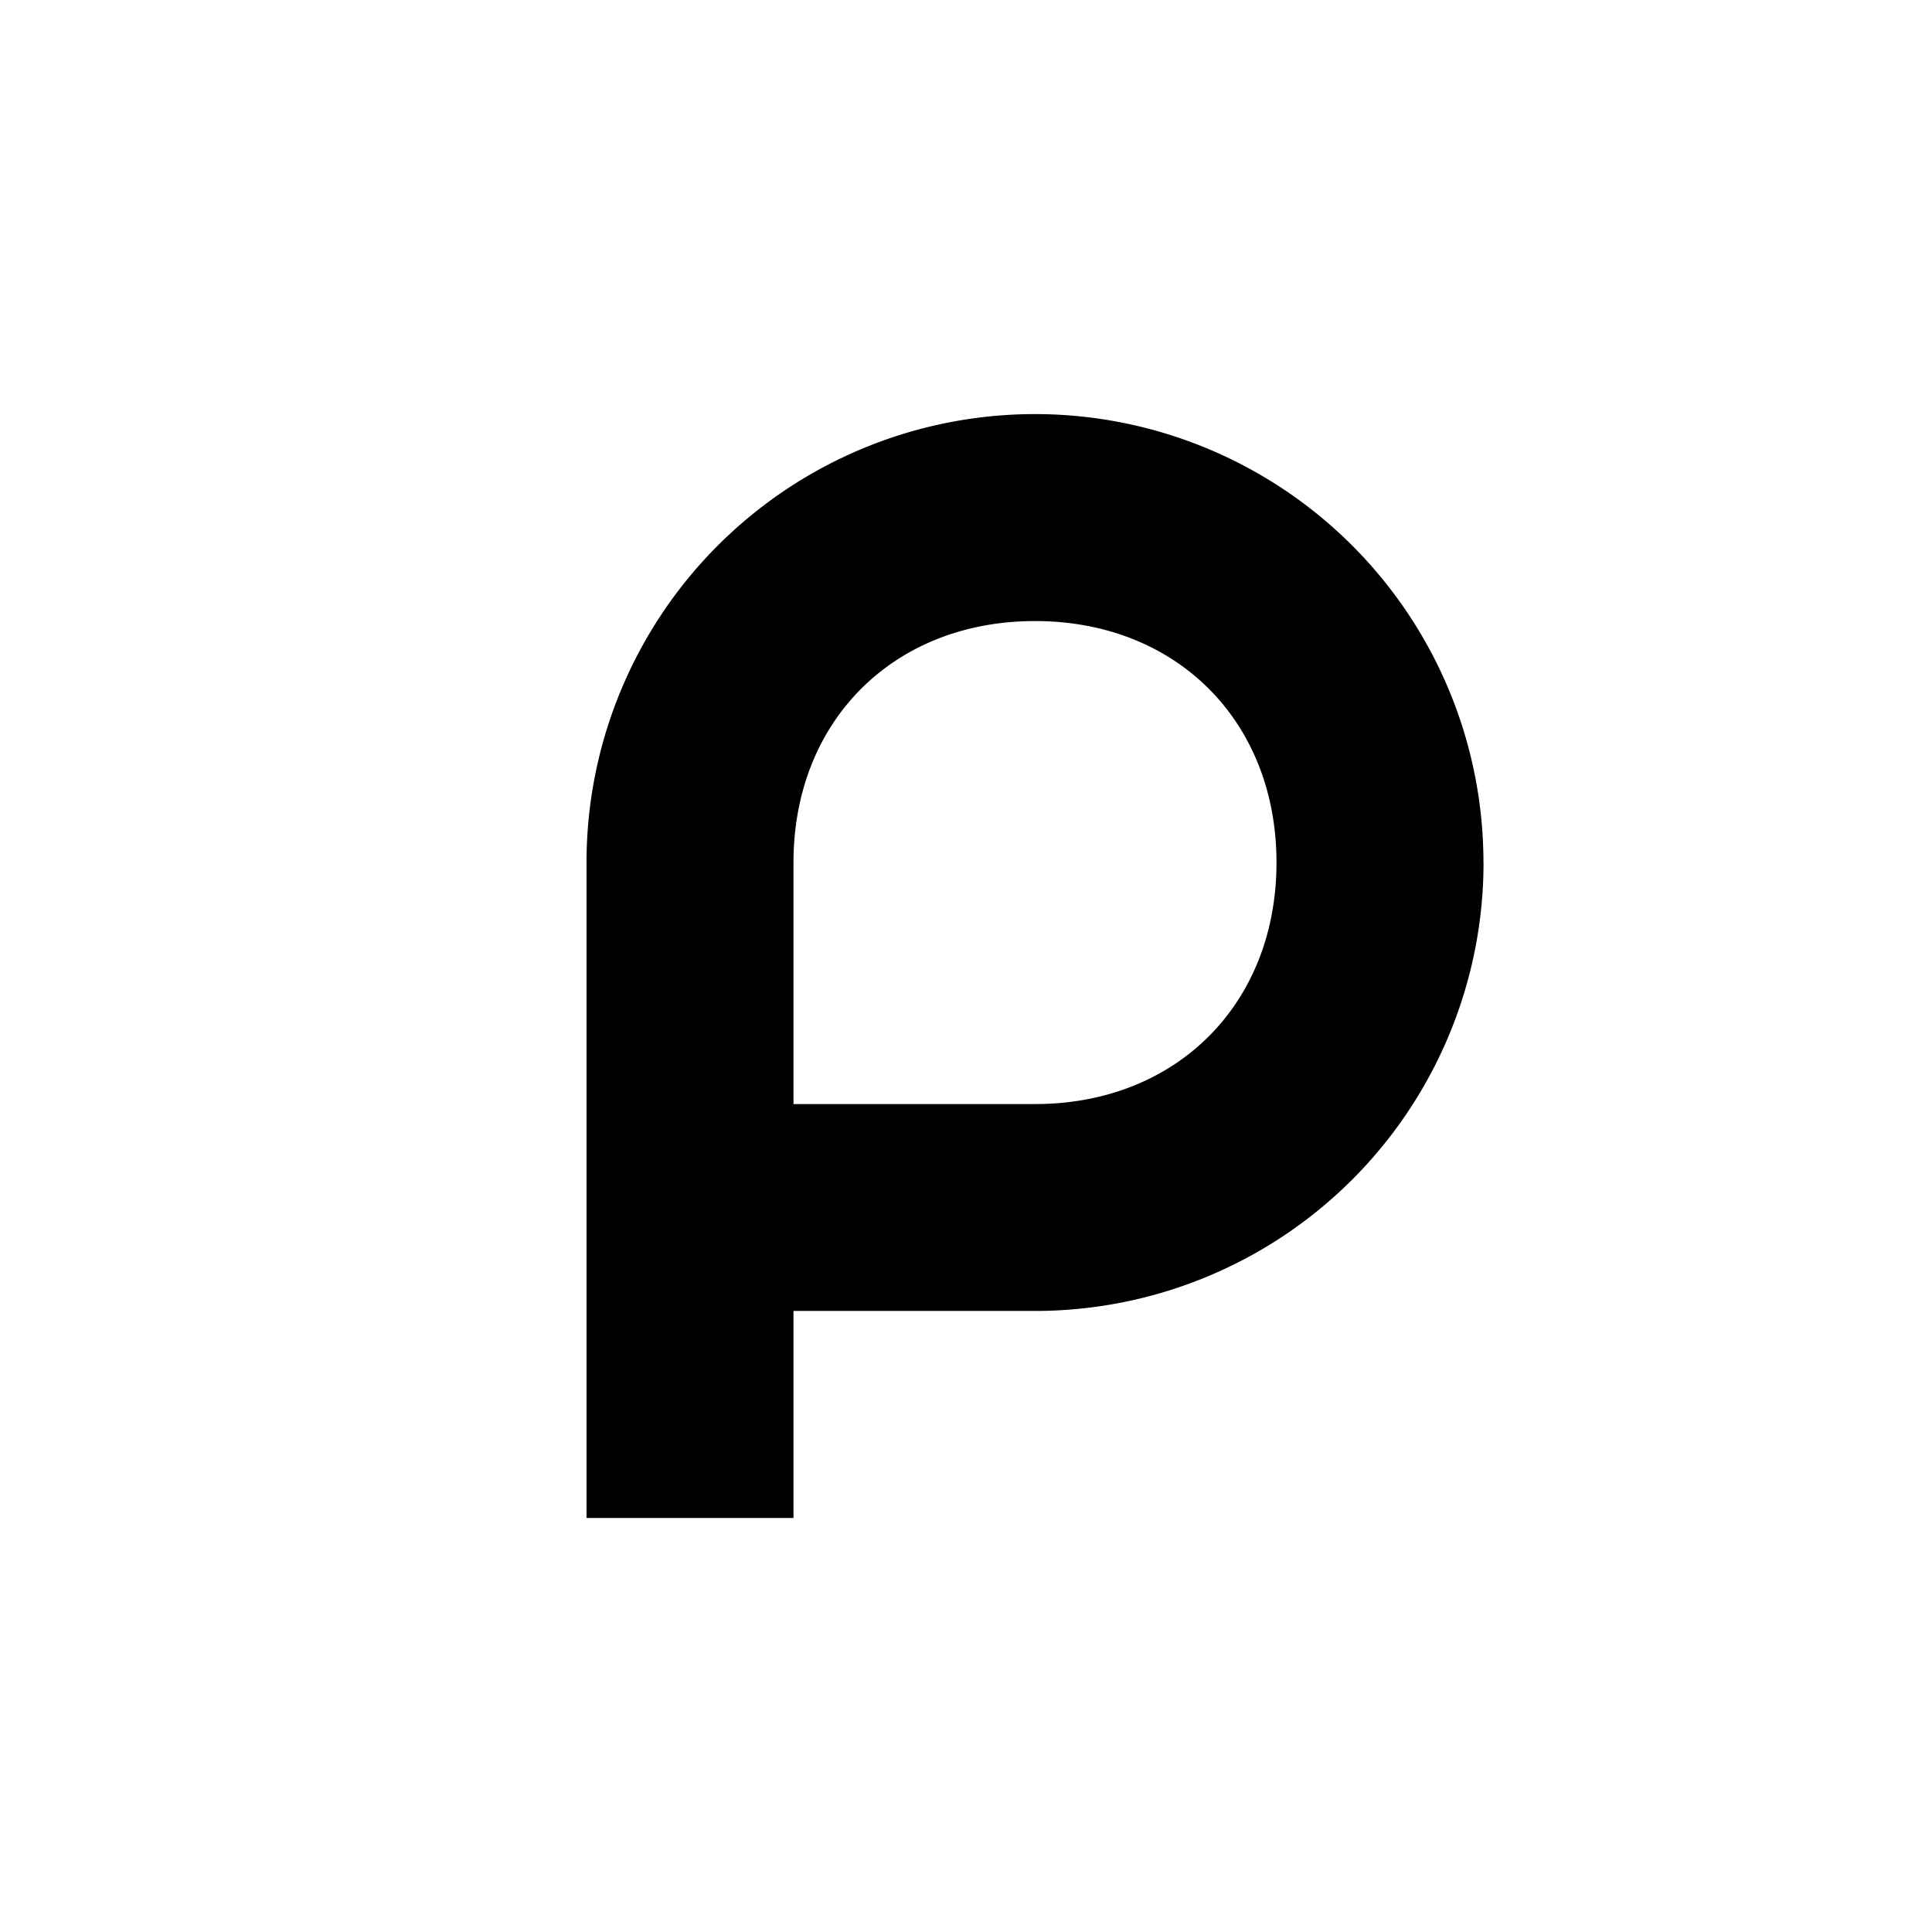
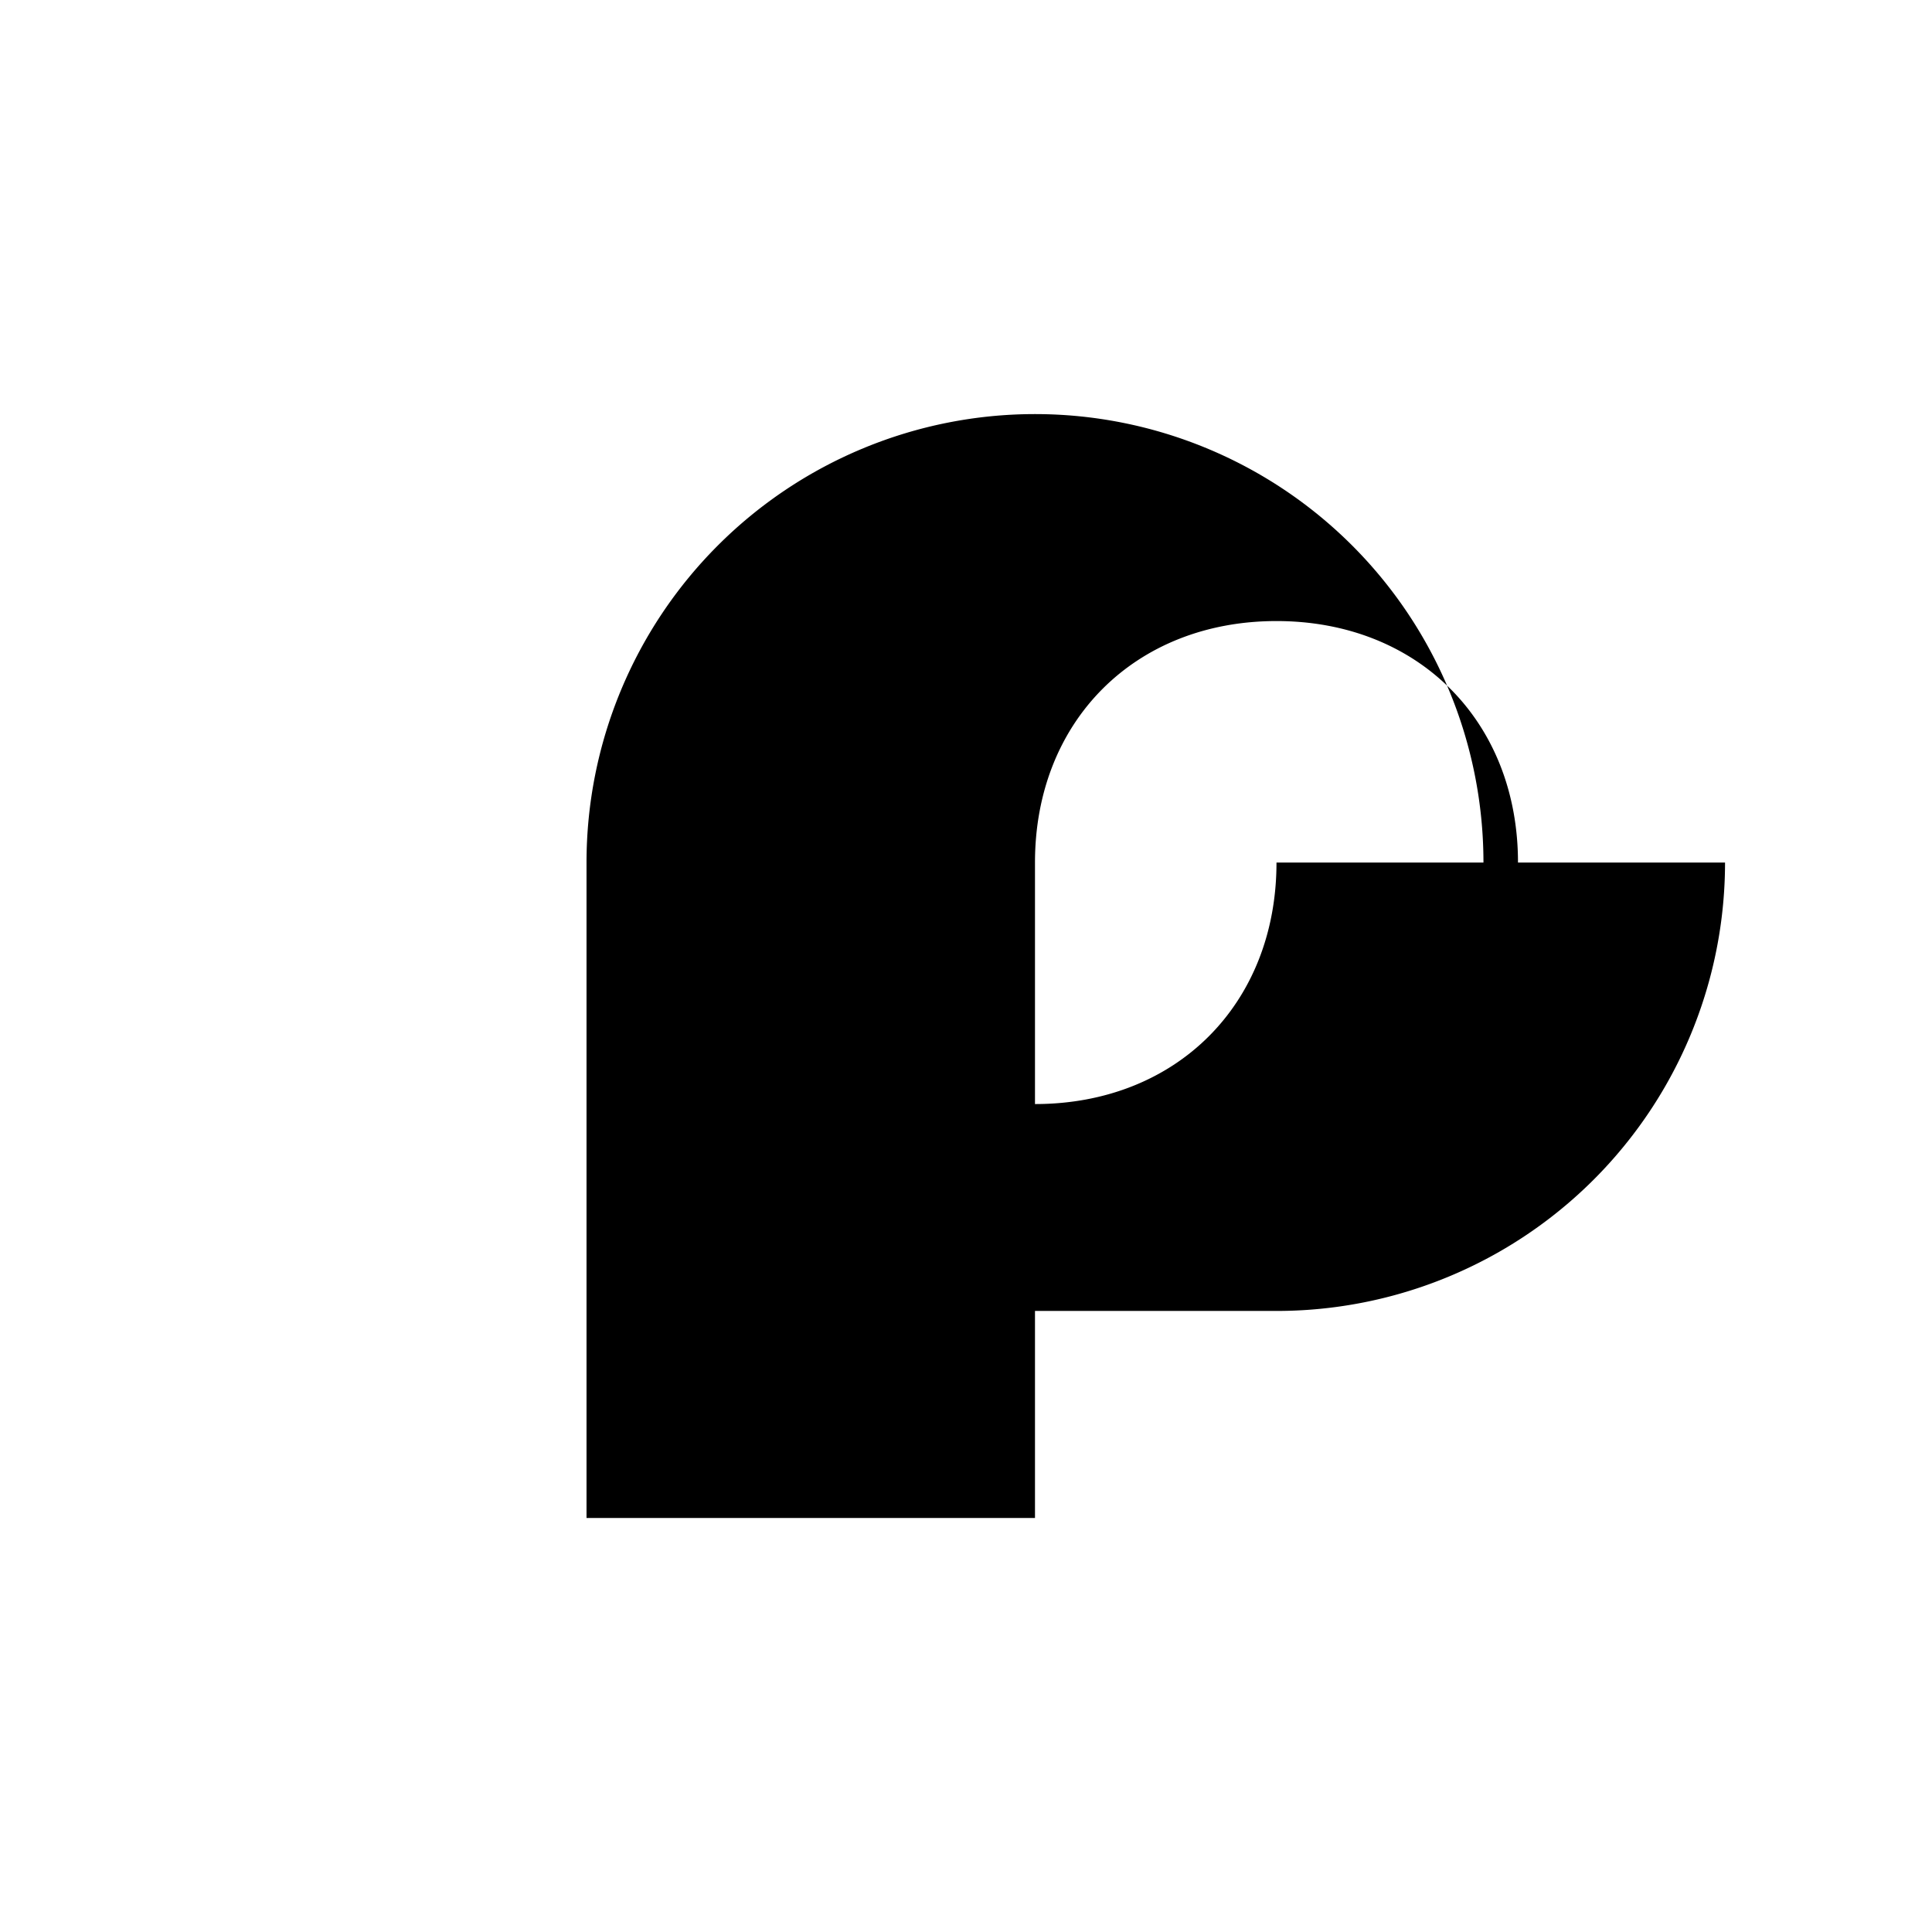
<svg xmlns="http://www.w3.org/2000/svg" width="800" height="800" viewBox="0 0 24 24">
-   <path fill="currentColor" fill-rule="evenodd" d="M15.857 10.715c0 1.757-1.243 3-3 3h-3v-3c0-1.758 1.243-3 3-3s3 1.242 3 3m2.572 0a5.57 5.57 0 0 1-5.572 5.57h-3v2.572H7.286v-8.142a5.571 5.571 0 0 1 11.142 0" clip-rule="evenodd" />
+   <path fill="currentColor" fill-rule="evenodd" d="M15.857 10.715c0 1.757-1.243 3-3 3v-3c0-1.758 1.243-3 3-3s3 1.242 3 3m2.572 0a5.57 5.57 0 0 1-5.572 5.57h-3v2.572H7.286v-8.142a5.571 5.571 0 0 1 11.142 0" clip-rule="evenodd" />
</svg>